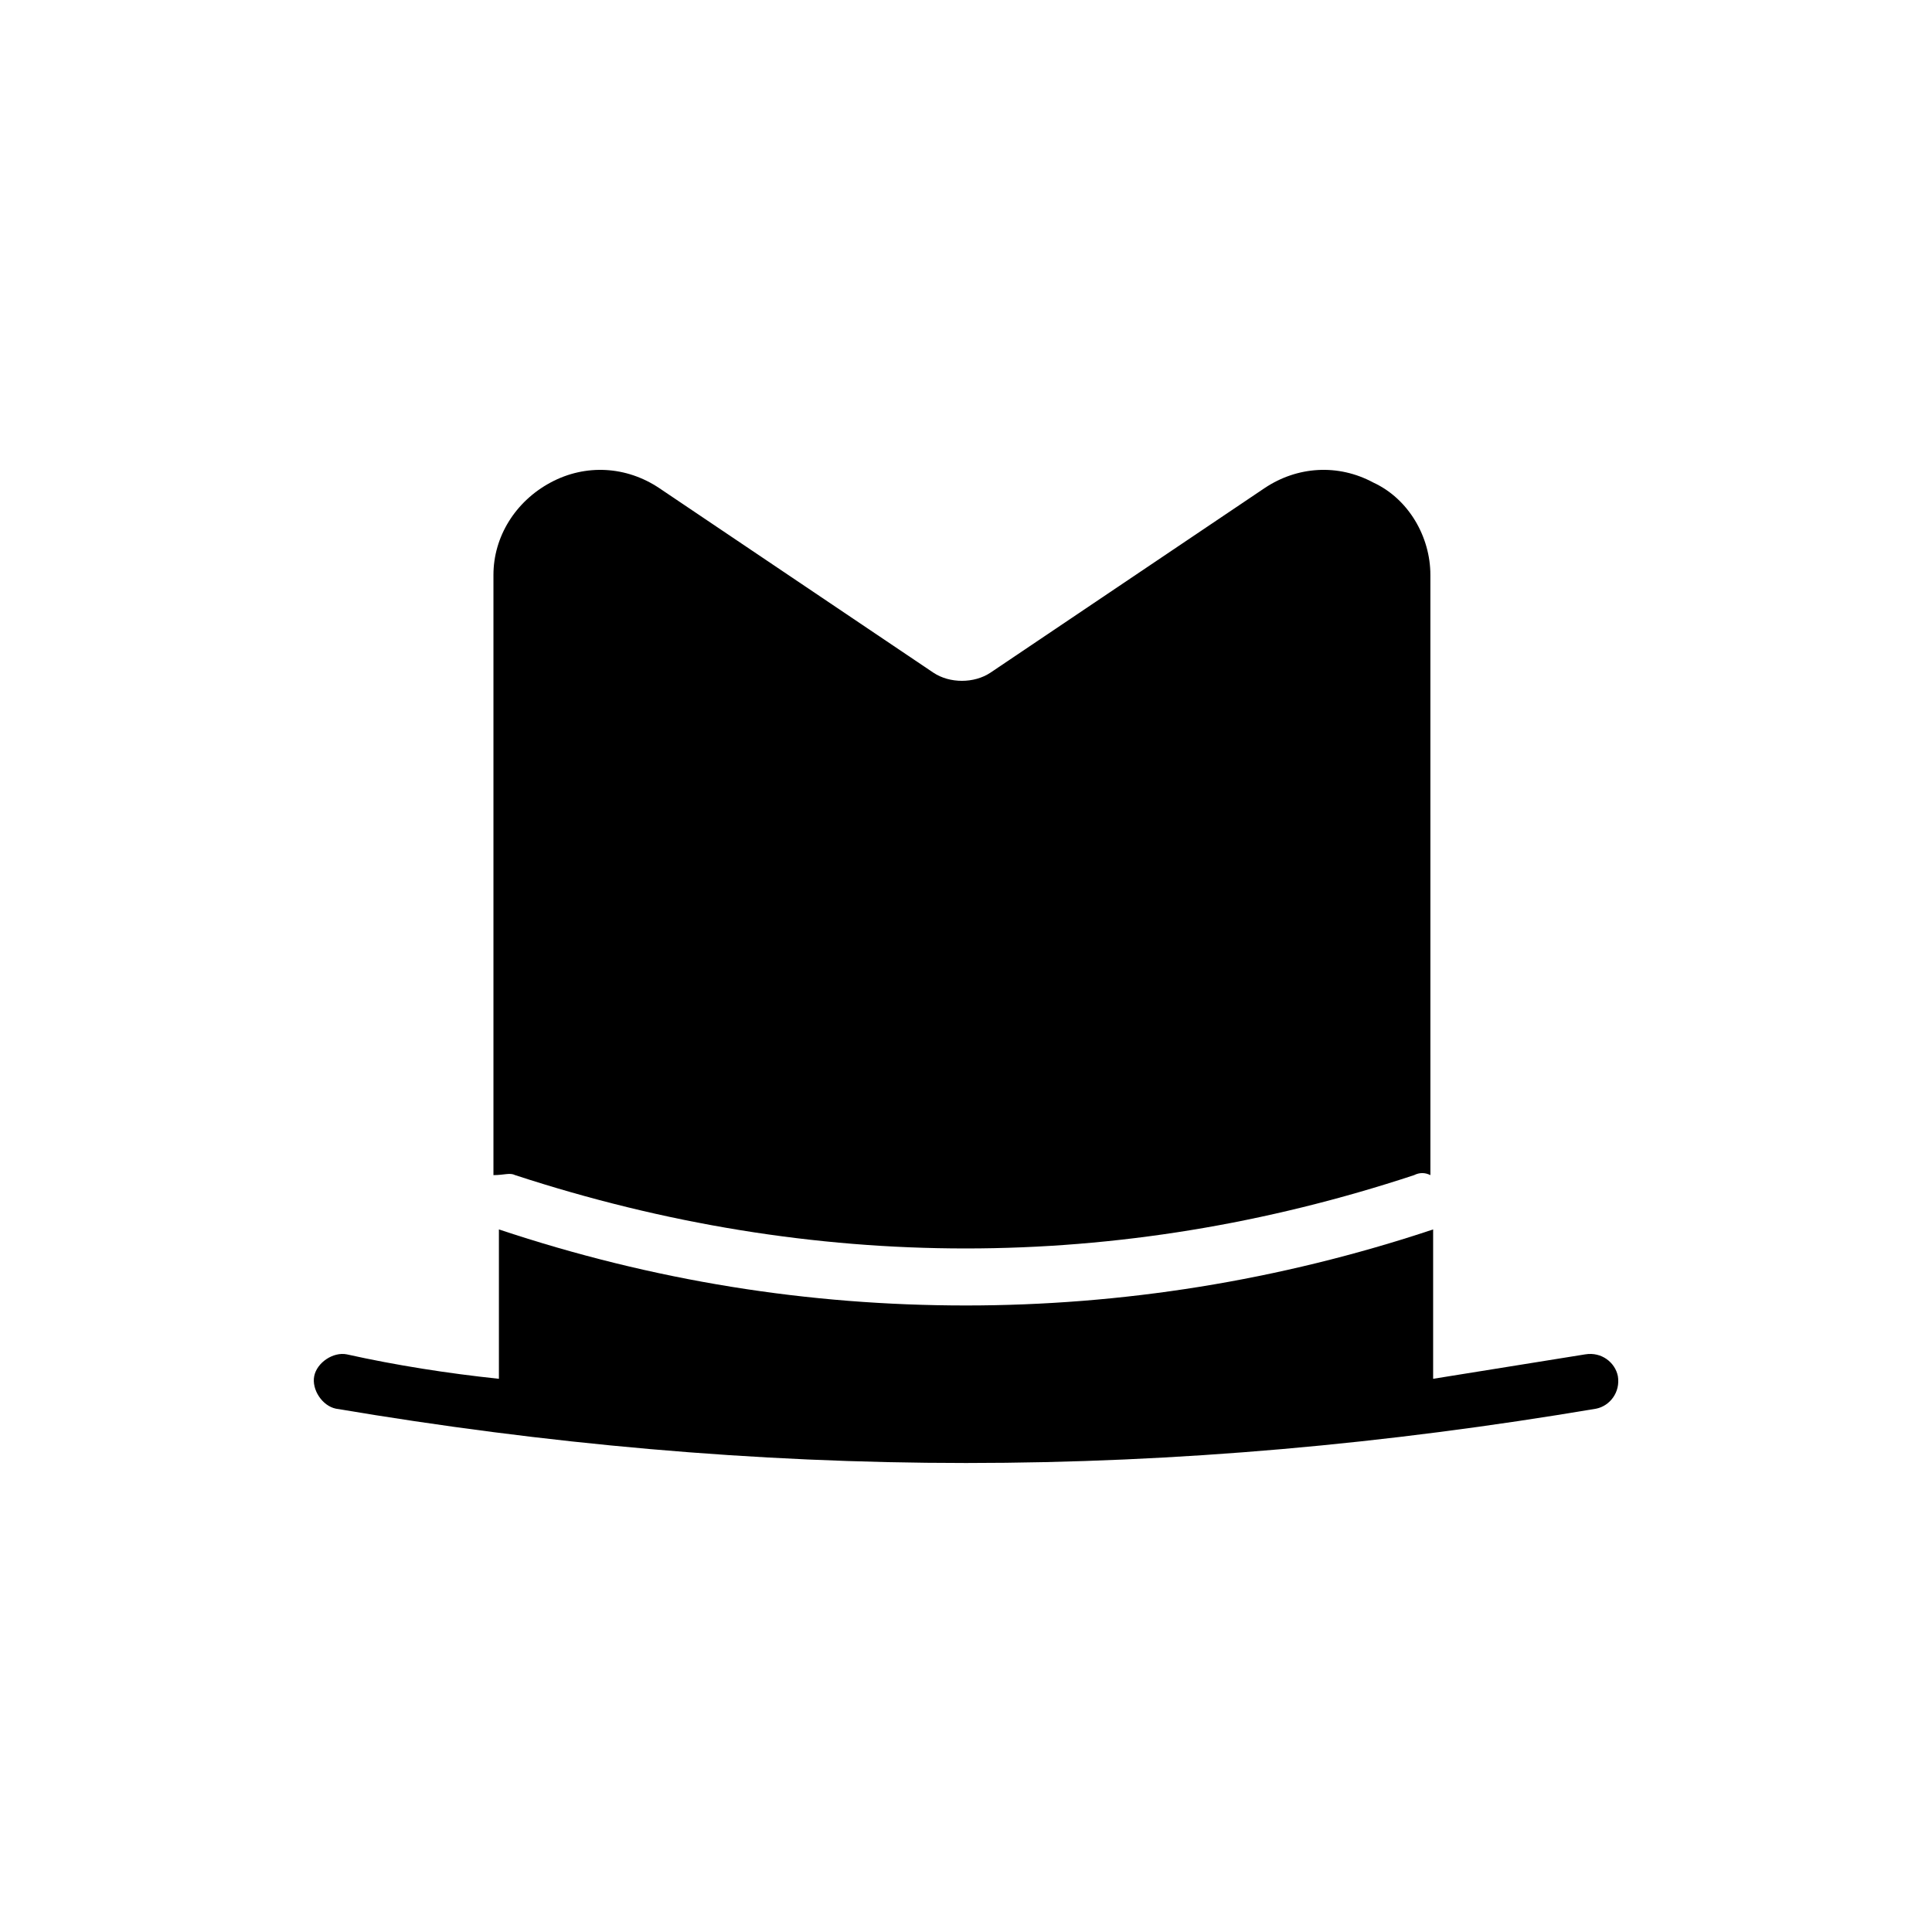
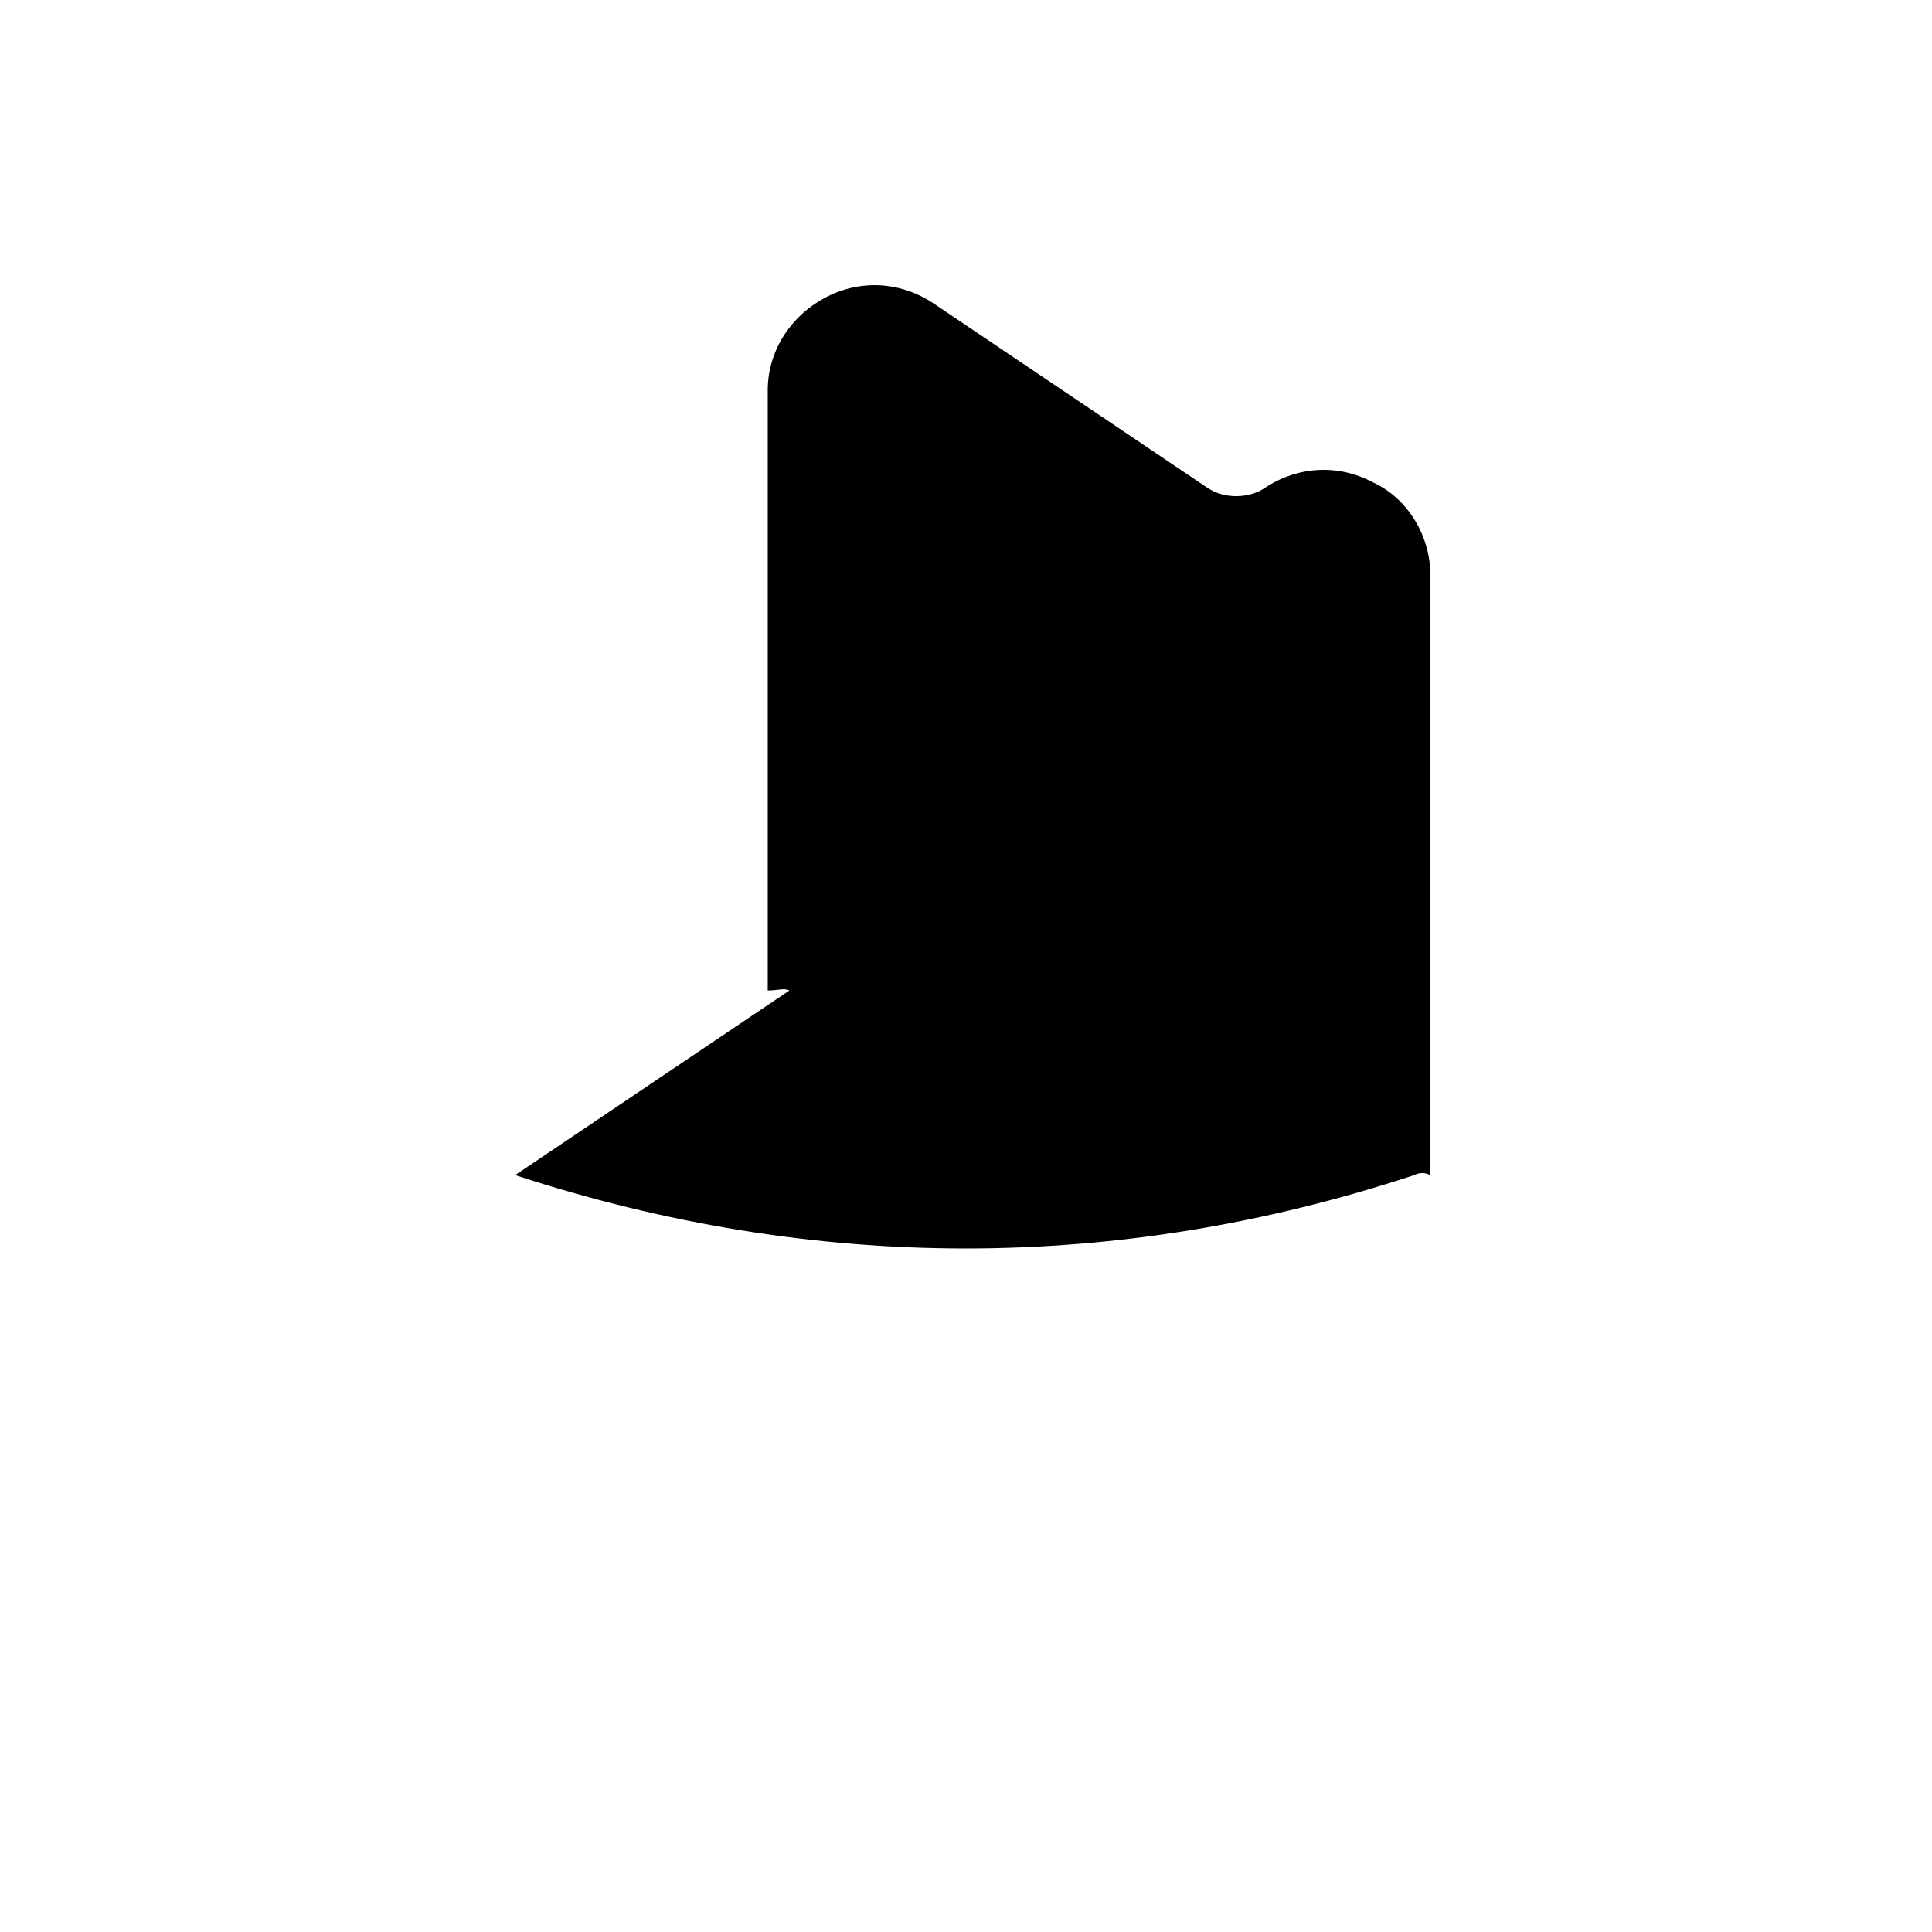
<svg xmlns="http://www.w3.org/2000/svg" fill="#000000" width="800px" height="800px" version="1.1" viewBox="144 144 512 512">
  <g>
-     <path d="m280.52 455.42c79.172 25.91 159.78 25.91 238.23 0 1.441-0.719 2.879-0.719 4.32 0l-0.004-159.06c0-10.078-5.758-20.152-15.113-24.473-9.355-5.039-20.152-4.32-28.789 1.441l-72.691 48.941c-4.32 2.879-10.797 2.879-15.113 0l-72.691-48.941c-8.637-5.758-19.434-6.477-28.789-1.441-9.355 5.039-15.113 14.395-15.113 24.473v159.06c2.875 0 4.316-0.719 5.754 0z" />
-     <path d="m564.1 502.92c-13.676 2.16-26.629 4.32-40.305 6.477v-39.586c-41.023 13.676-82.77 20.152-123.79 20.152-41.746 0-82.77-6.477-123.79-20.152v39.586c-13.676-1.441-27.352-3.598-40.305-6.477-3.598-0.719-7.918 2.16-8.637 5.758-0.719 3.598 2.16 7.918 5.758 8.637 55.418 9.355 110.84 14.395 166.98 14.395 56.141 0 111.56-5.039 166.98-14.395 3.598-0.719 6.477-4.32 5.758-8.637-0.723-3.598-4.32-6.477-8.637-5.758z" />
+     <path d="m280.52 455.42c79.172 25.91 159.78 25.91 238.23 0 1.441-0.719 2.879-0.719 4.32 0l-0.004-159.06c0-10.078-5.758-20.152-15.113-24.473-9.355-5.039-20.152-4.32-28.789 1.441c-4.32 2.879-10.797 2.879-15.113 0l-72.691-48.941c-8.637-5.758-19.434-6.477-28.789-1.441-9.355 5.039-15.113 14.395-15.113 24.473v159.06c2.875 0 4.316-0.719 5.754 0z" />
  </g>
</svg>